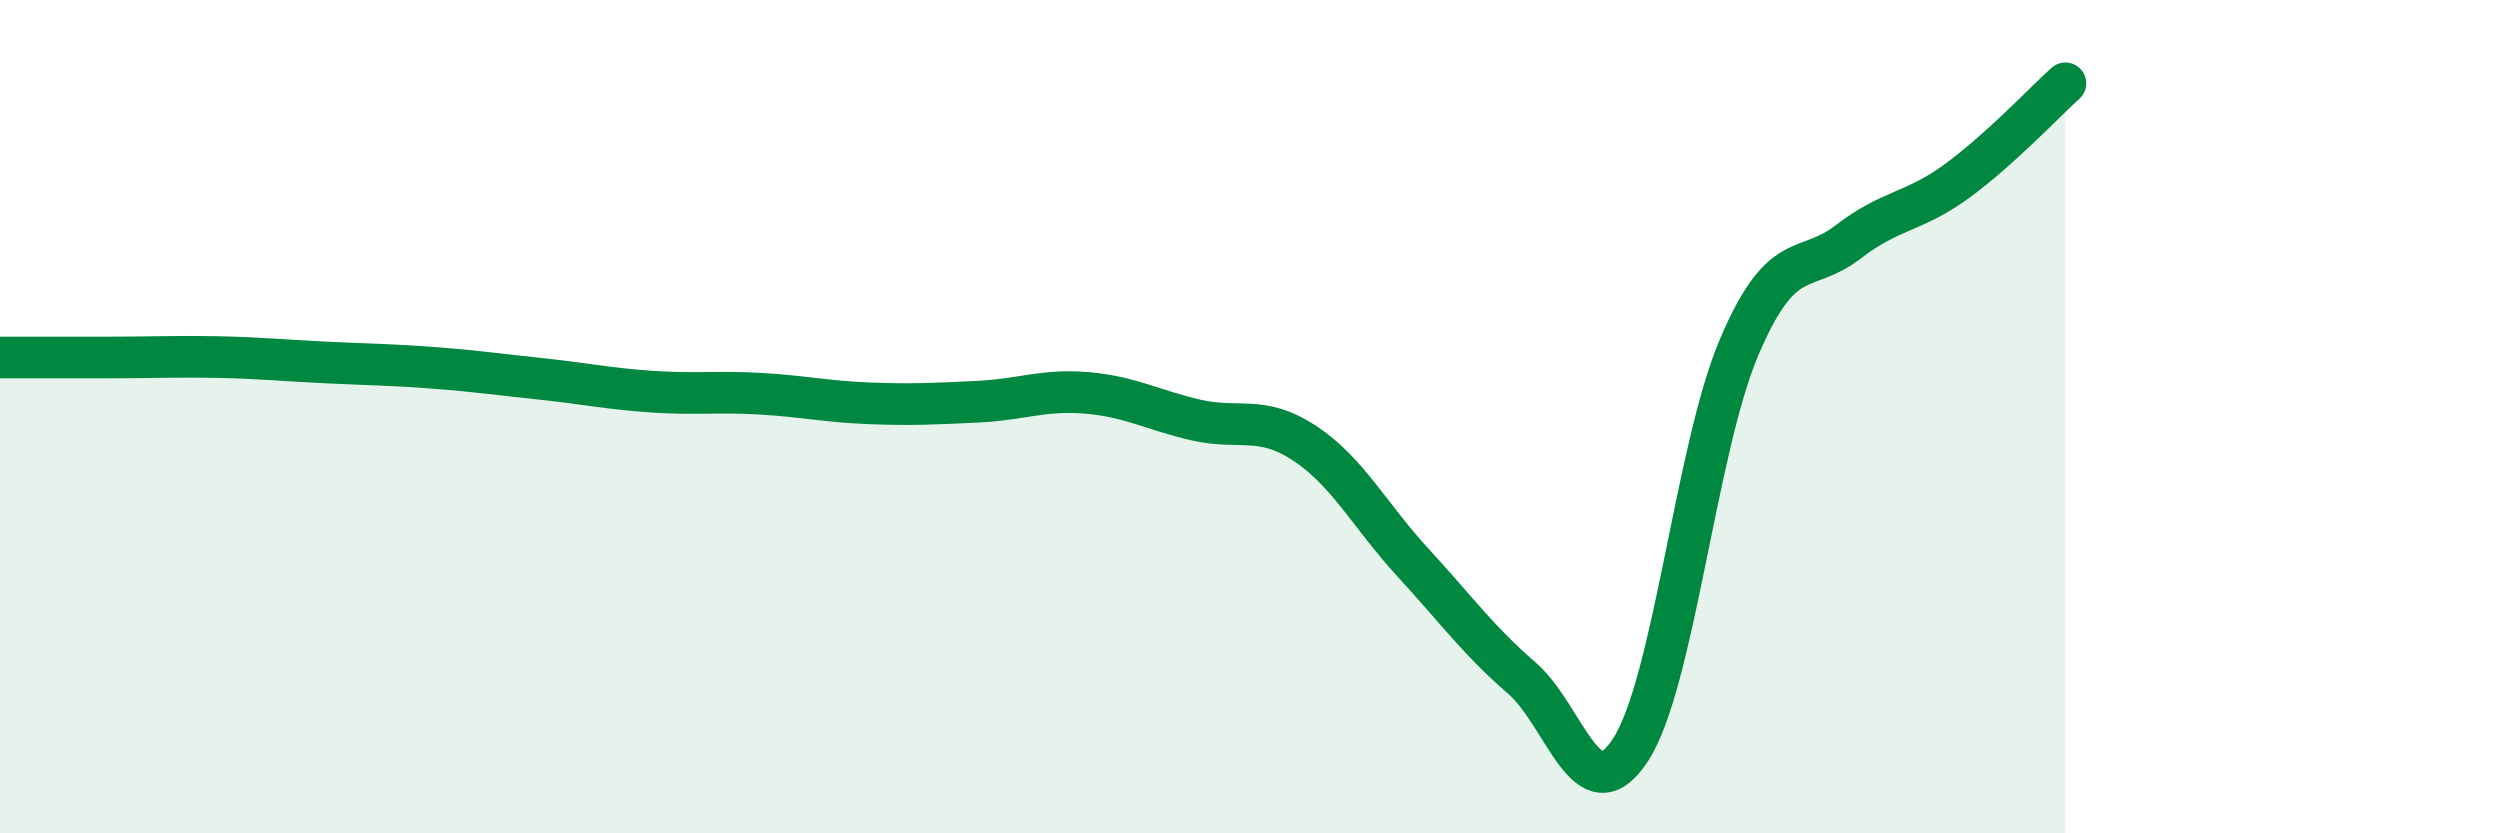
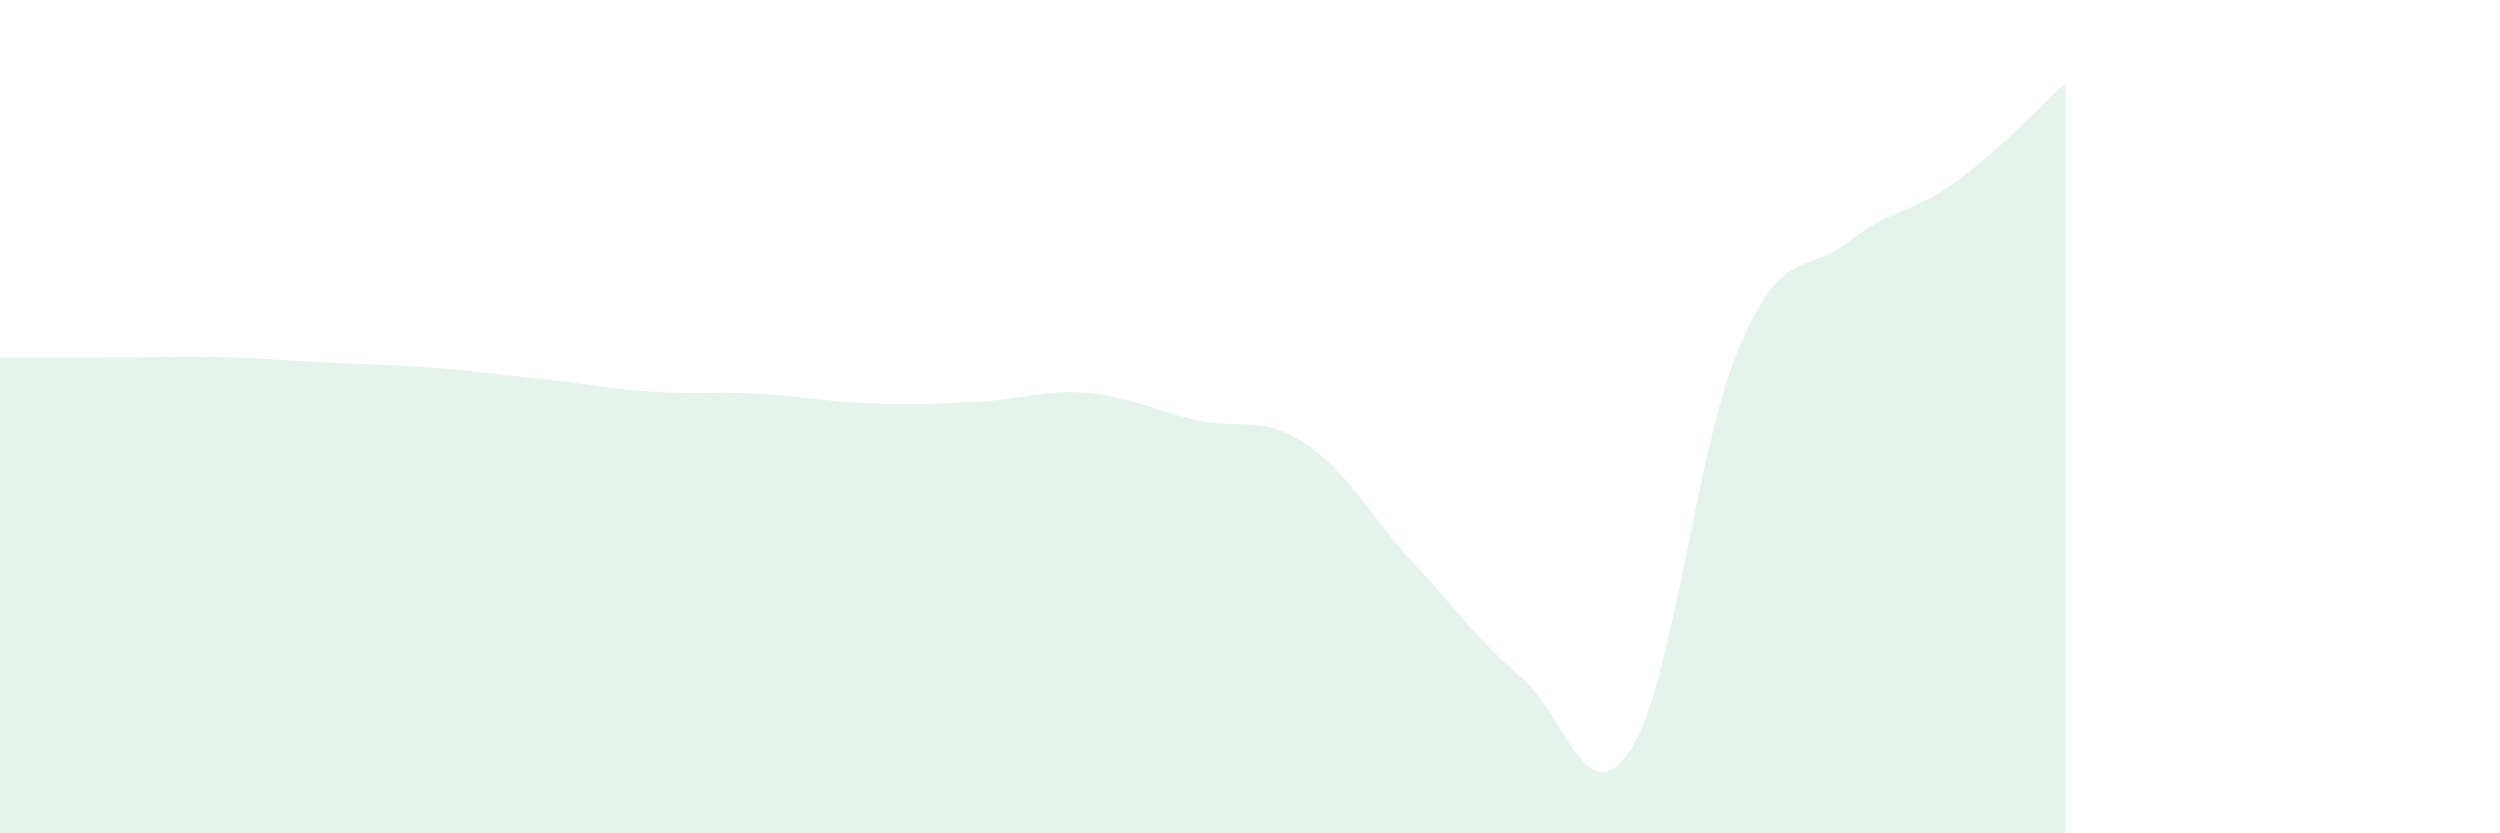
<svg xmlns="http://www.w3.org/2000/svg" width="60" height="20" viewBox="0 0 60 20">
  <path d="M 0,8.58 C 0.52,8.58 1.57,8.58 2.61,8.58 C 3.65,8.58 4.18,8.55 5.22,8.57 C 6.26,8.59 6.79,8.65 7.83,8.7 C 8.87,8.75 9.39,8.75 10.43,8.83 C 11.47,8.91 12,8.99 13.04,9.1 C 14.08,9.21 14.61,9.33 15.65,9.4 C 16.69,9.47 17.22,9.39 18.26,9.45 C 19.3,9.51 19.83,9.64 20.87,9.68 C 21.91,9.72 22.44,9.69 23.48,9.64 C 24.52,9.59 25.05,9.34 26.09,9.43 C 27.13,9.52 27.66,9.84 28.7,10.08 C 29.74,10.32 30.26,9.95 31.3,10.63 C 32.34,11.31 32.87,12.37 33.91,13.5 C 34.95,14.63 35.48,15.37 36.52,16.27 C 37.56,17.17 38.09,19.59 39.13,18 C 40.17,16.41 40.7,10.77 41.74,8.33 C 42.78,5.89 43.31,6.61 44.35,5.81 C 45.39,5.01 45.92,5.11 46.96,4.35 C 48,3.59 49.05,2.47 49.57,2L49.57 20L0 20Z" fill="#008740" opacity="0.1" stroke-linecap="round" stroke-linejoin="round" />
-   <path d="M 0,8.58 C 0.52,8.58 1.57,8.58 2.61,8.58 C 3.65,8.58 4.18,8.55 5.22,8.57 C 6.26,8.59 6.79,8.65 7.83,8.7 C 8.87,8.75 9.39,8.75 10.43,8.83 C 11.47,8.91 12,8.99 13.04,9.1 C 14.08,9.21 14.61,9.33 15.65,9.4 C 16.69,9.47 17.22,9.39 18.26,9.45 C 19.3,9.51 19.83,9.64 20.87,9.68 C 21.91,9.72 22.44,9.69 23.48,9.64 C 24.52,9.59 25.05,9.34 26.09,9.43 C 27.13,9.52 27.66,9.84 28.7,10.08 C 29.74,10.32 30.26,9.95 31.3,10.63 C 32.34,11.31 32.87,12.37 33.91,13.5 C 34.95,14.63 35.48,15.37 36.52,16.27 C 37.56,17.17 38.09,19.59 39.13,18 C 40.17,16.41 40.7,10.77 41.74,8.33 C 42.78,5.89 43.31,6.61 44.35,5.81 C 45.39,5.01 45.92,5.11 46.96,4.35 C 48,3.59 49.05,2.47 49.57,2" stroke="#008740" stroke-width="1" fill="none" stroke-linecap="round" stroke-linejoin="round" />
</svg>